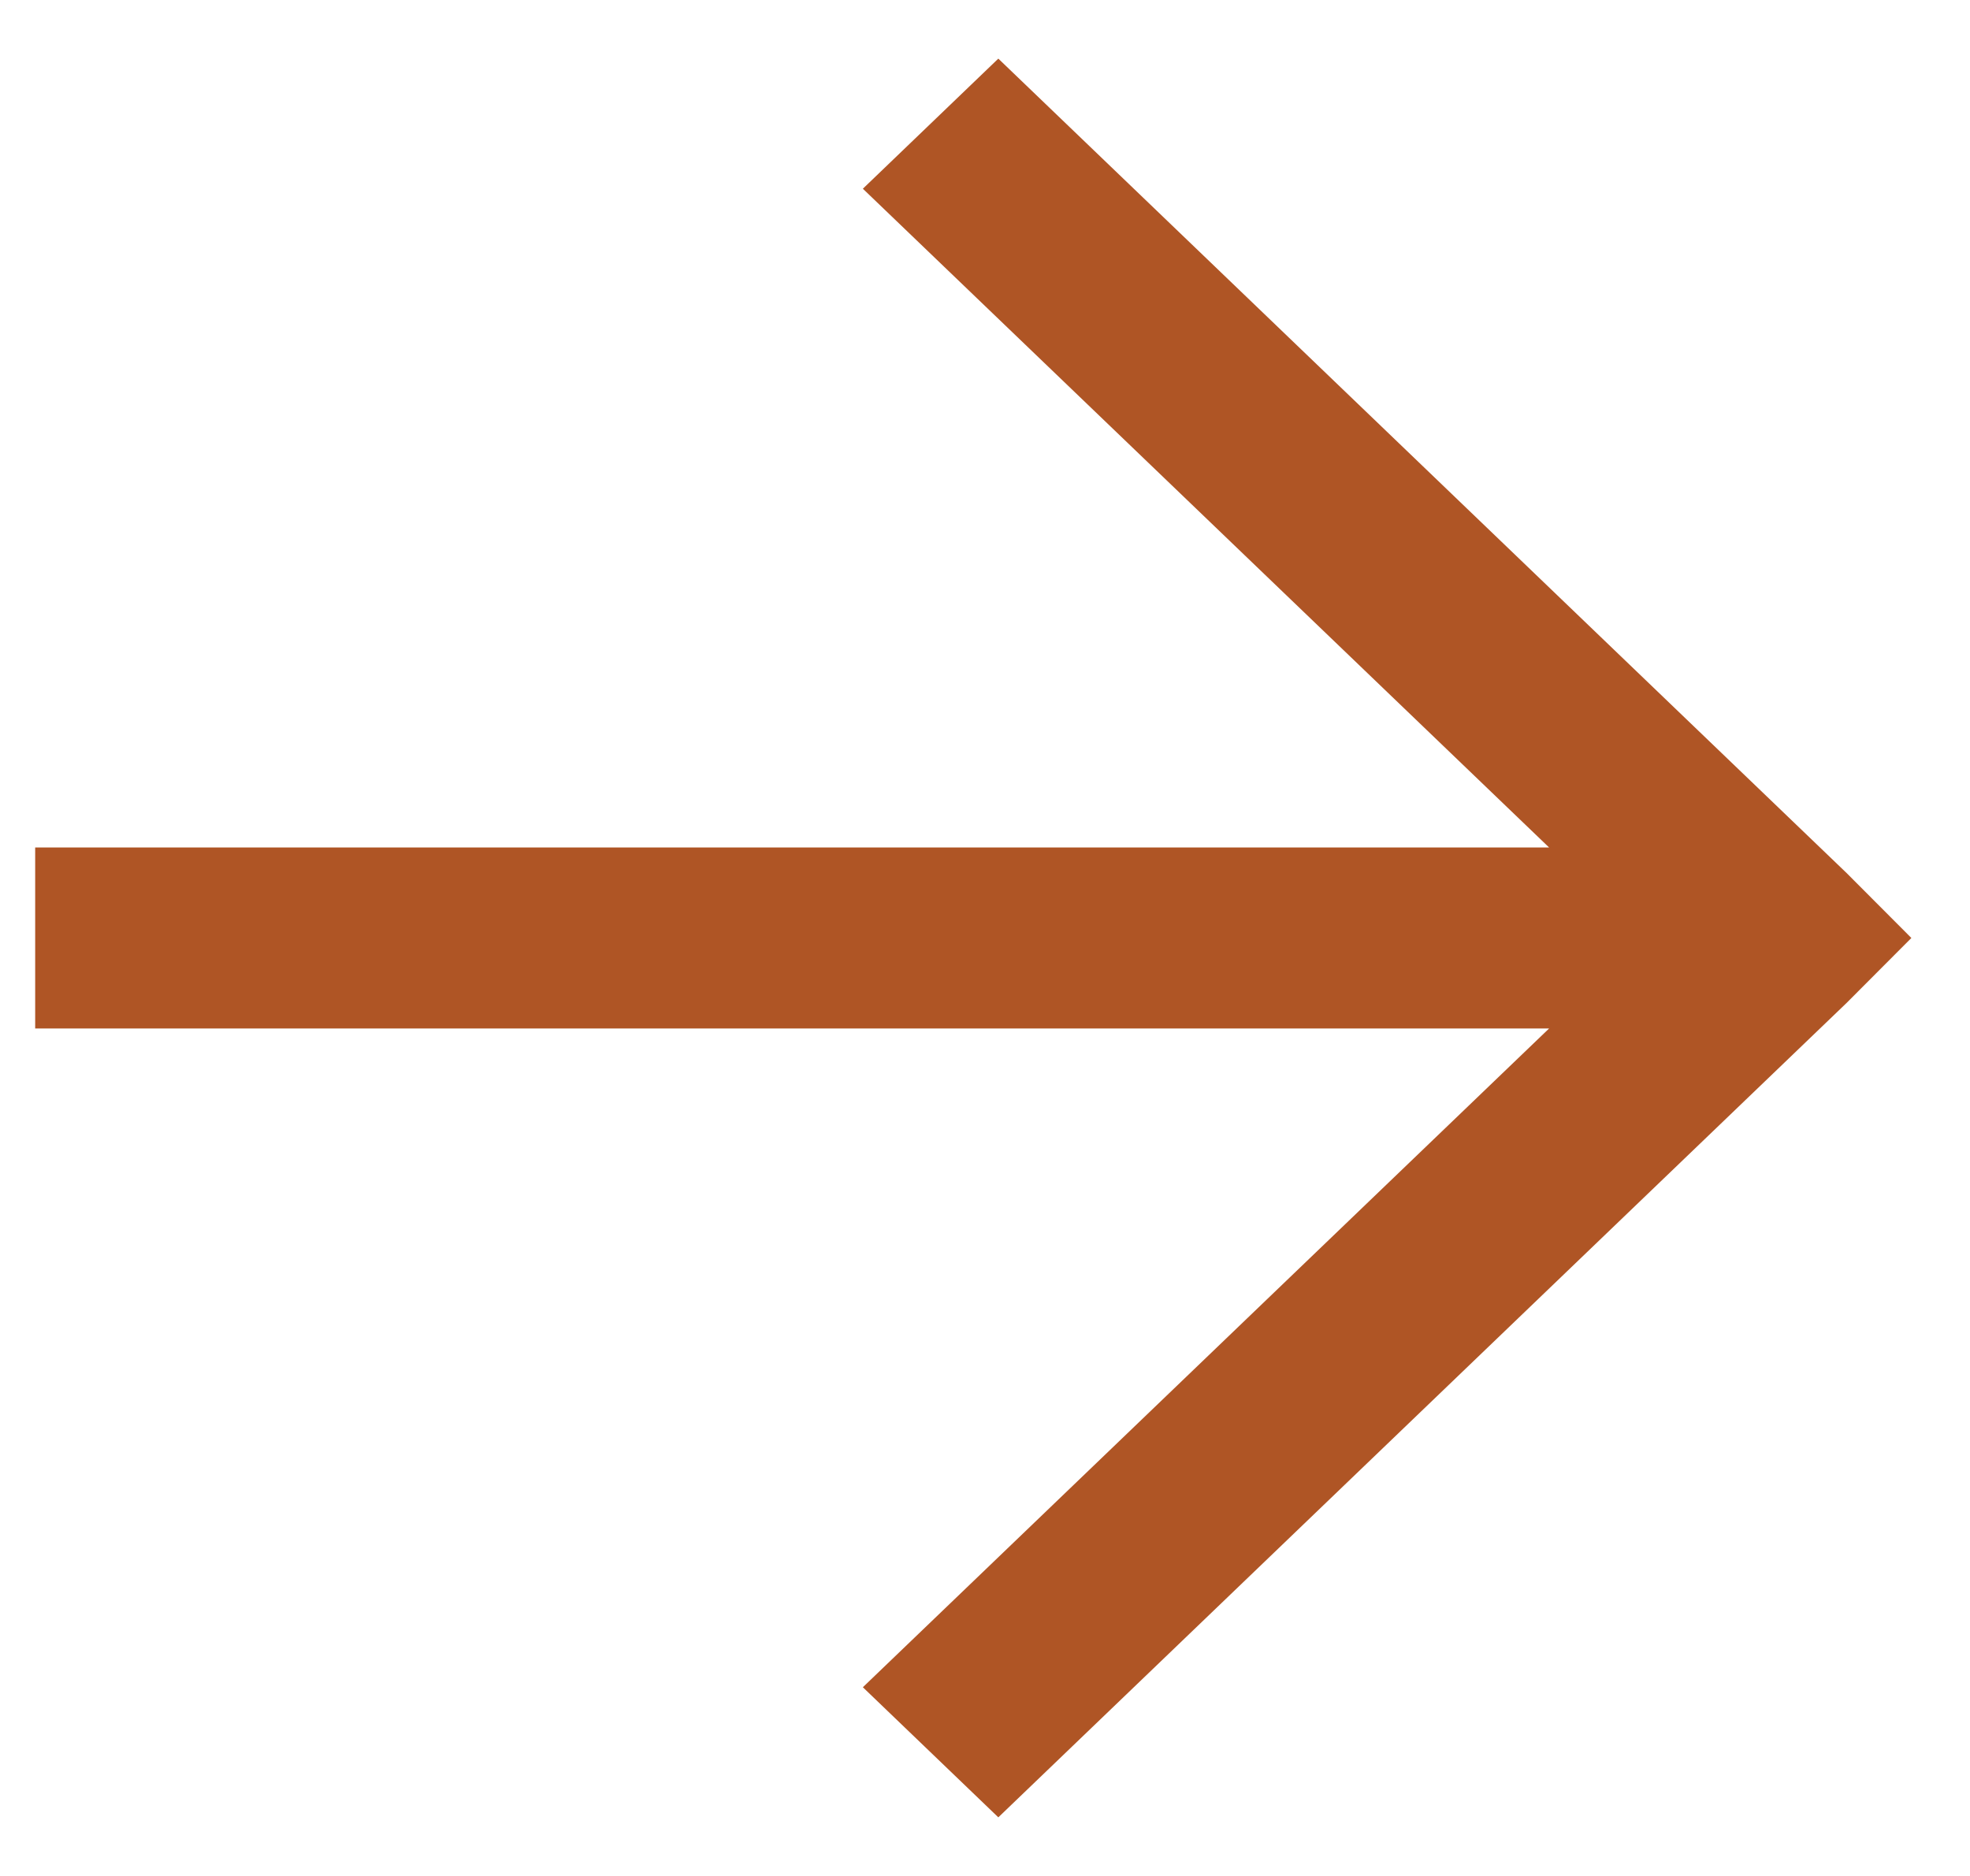
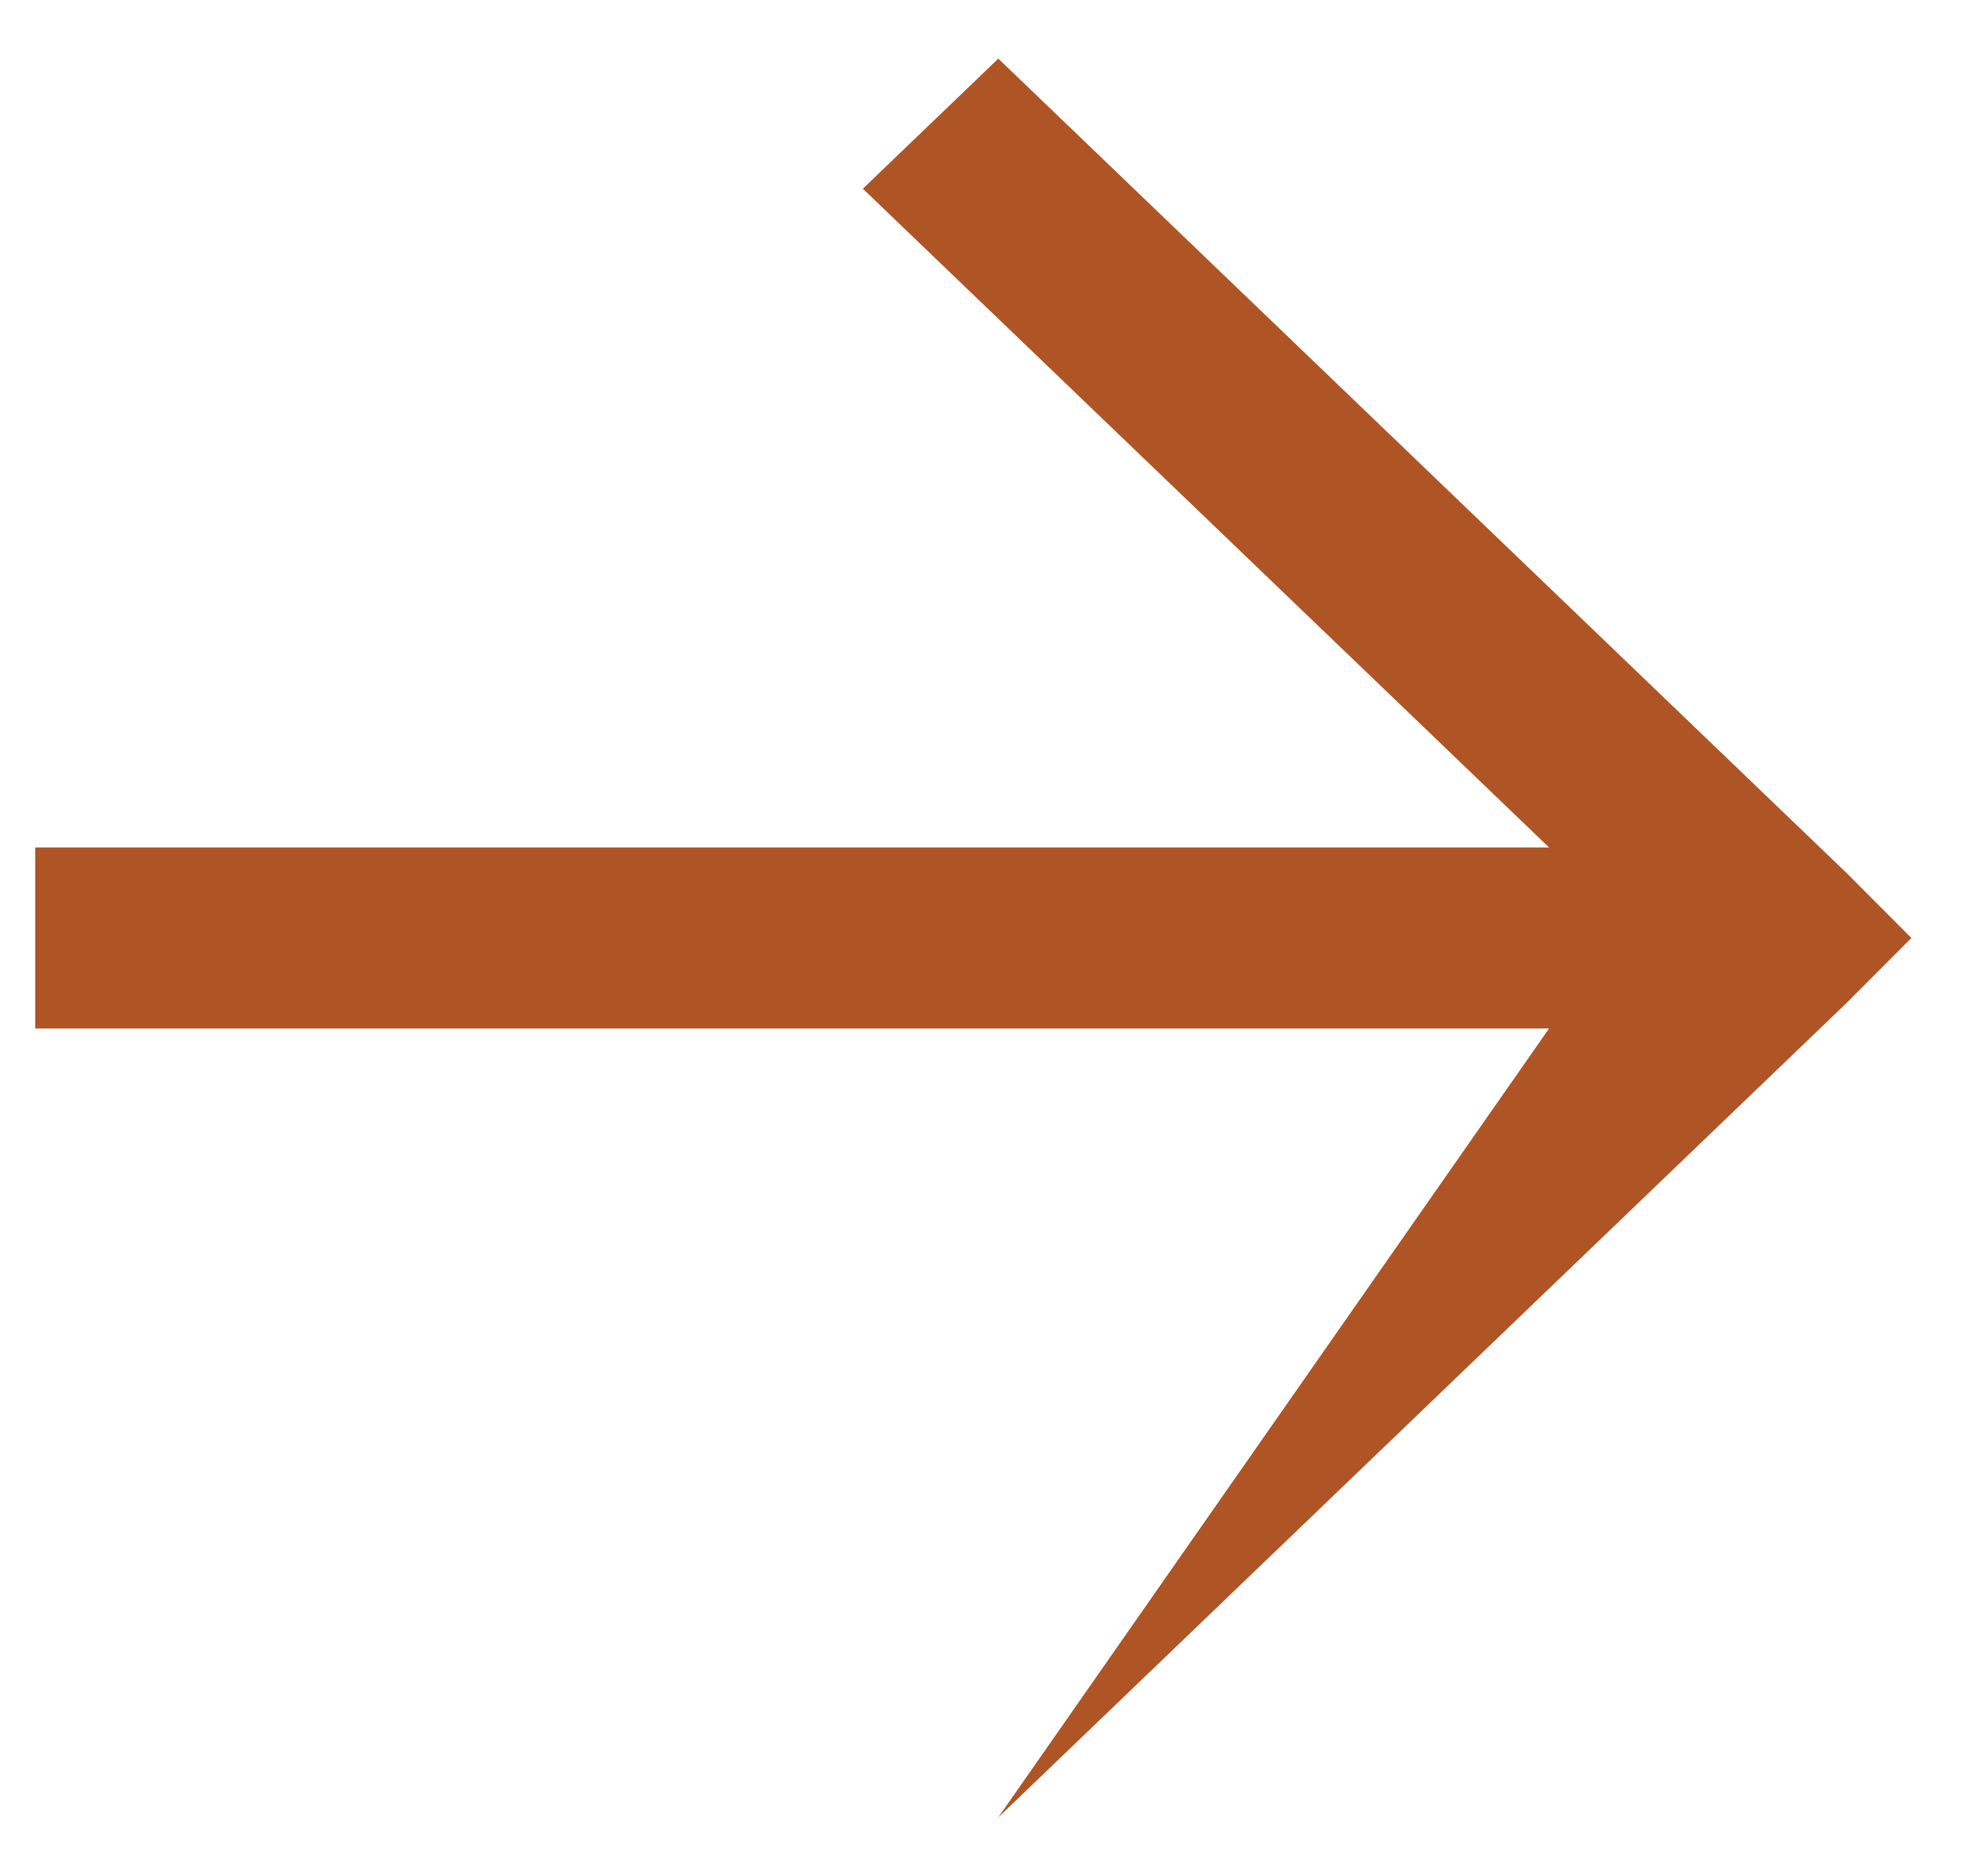
<svg xmlns="http://www.w3.org/2000/svg" width="21" height="20" viewBox="0 0 21 20" fill="none">
-   <path d="M0.375 10.965L16.513 10.965L9.198 17.988L10.642 19.375L19.684 10.693L20.375 10L19.684 9.307L10.642 0.625L9.198 2.012L16.513 9.035L0.375 9.035L0.375 10.965Z" fill="#AF5525" />
+   <path d="M0.375 10.965L16.513 10.965L10.642 19.375L19.684 10.693L20.375 10L19.684 9.307L10.642 0.625L9.198 2.012L16.513 9.035L0.375 9.035L0.375 10.965Z" fill="#AF5525" />
</svg>